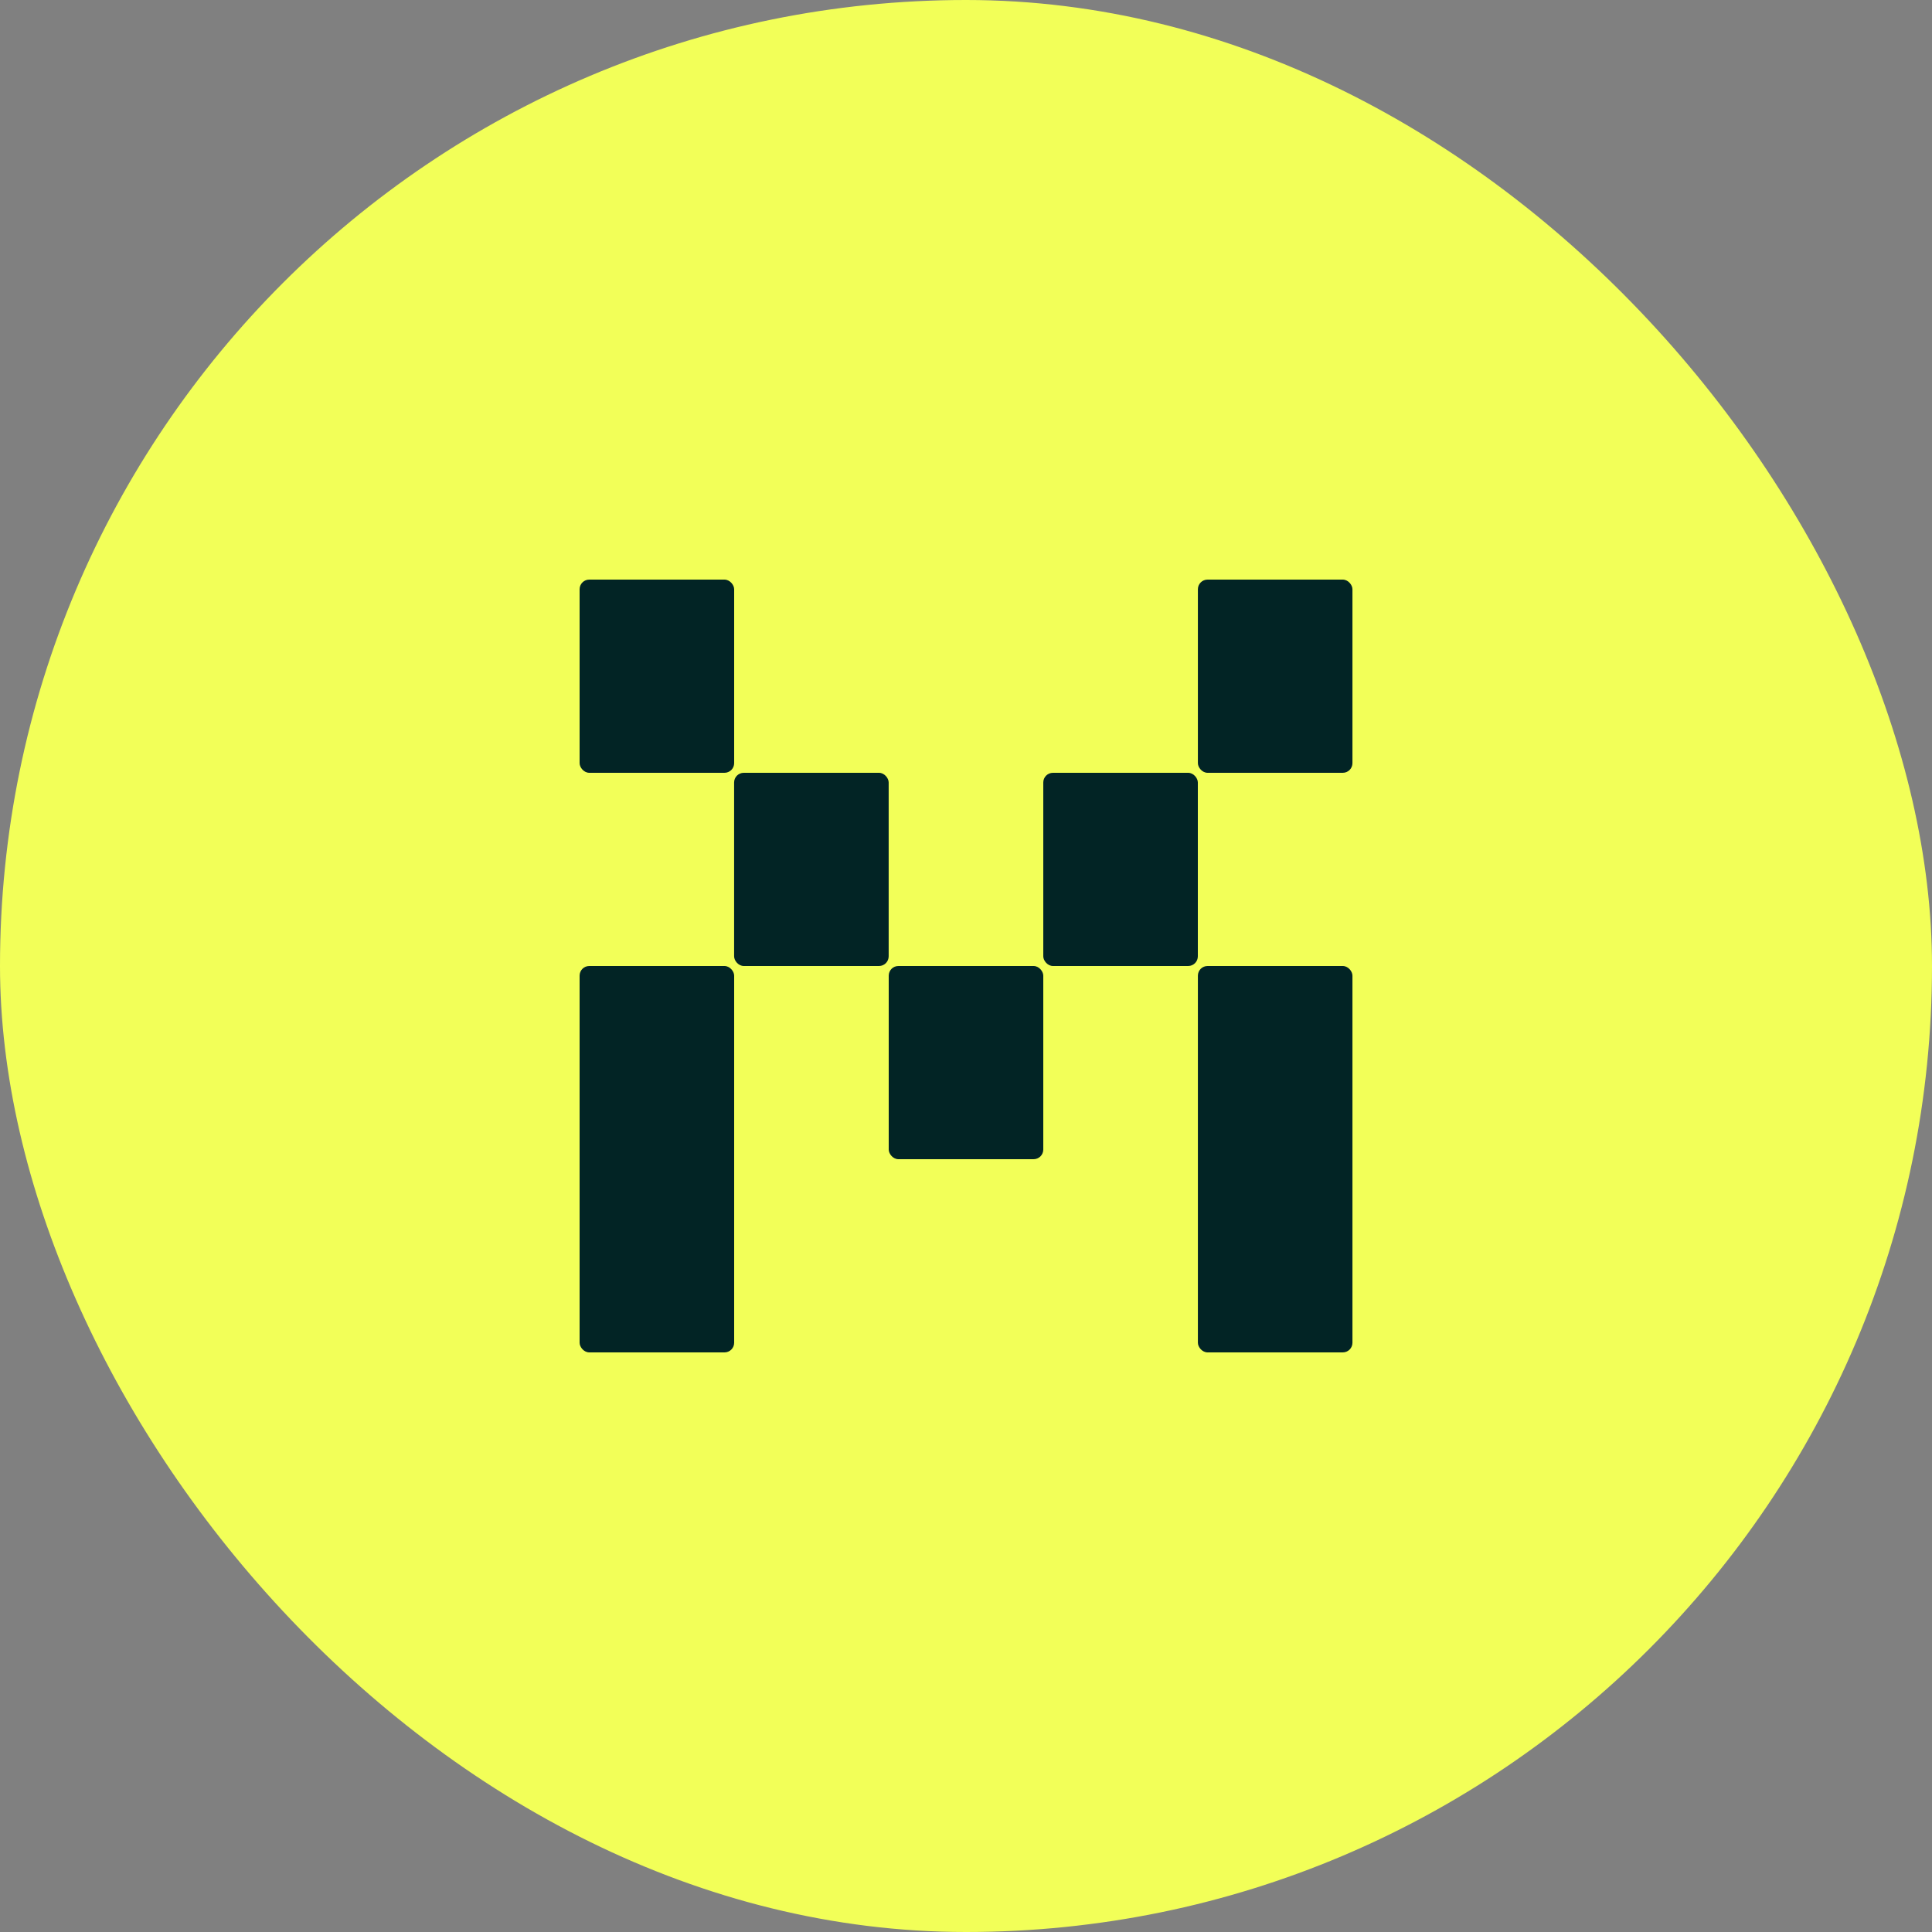
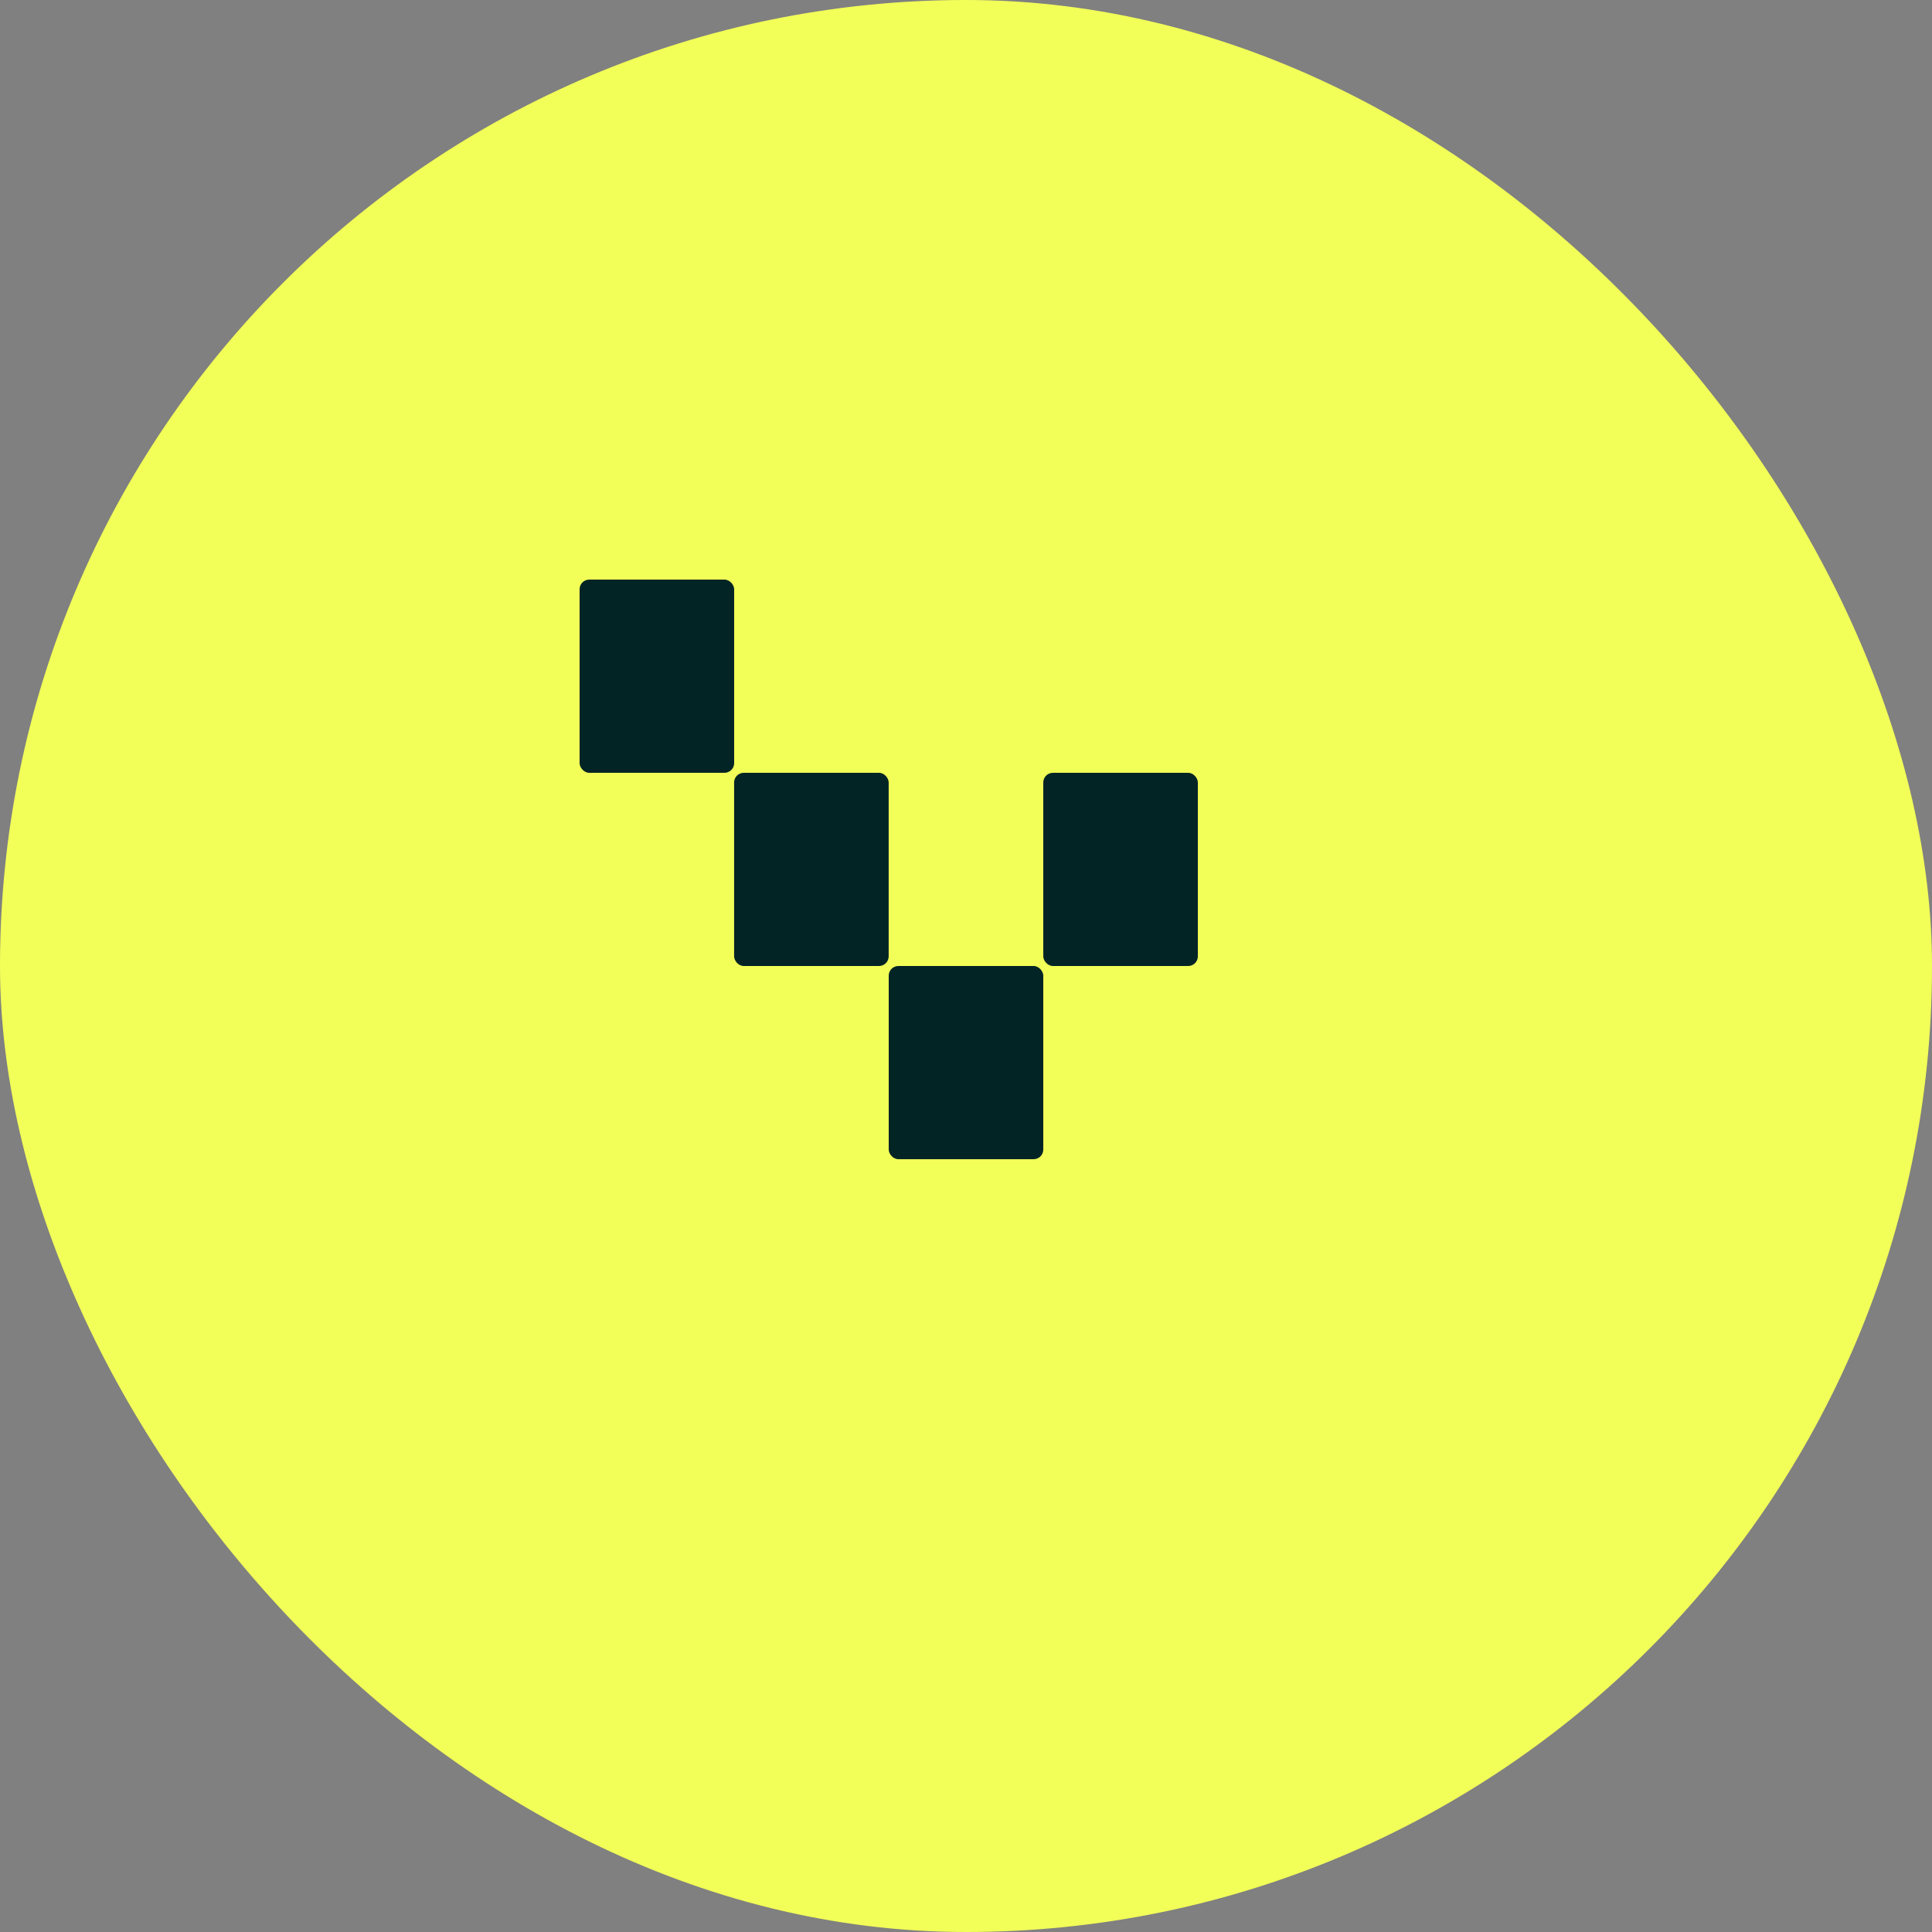
<svg xmlns="http://www.w3.org/2000/svg" width="40" height="40" viewBox="0 0 40 40" fill="none">
  <rect x="0" y="0" width="40" height="40" fill="#808080" stroke="none" />
  <rect width="40" height="40" rx="20" fill="#F2FF58" />
  <rect x="15.199" y="16" width="3.2" height="4" rx="0.2" fill="#022425" />
-   <rect x="12" y="20" width="3.2" height="8" rx="0.2" fill="#022425" />
  <rect x="12" y="12" width="3.2" height="4" rx="0.2" fill="#022425" />
  <rect x="21.6" y="16" width="3.2" height="4" rx="0.2" fill="#022425" />
  <rect x="18.4" y="20" width="3.2" height="4" rx="0.2" fill="#022425" />
-   <rect x="24.801" y="20" width="3.2" height="8" rx="0.2" fill="#022425" />
-   <rect x="24.801" y="12" width="3.2" height="4" rx="0.2" fill="#022425" />
</svg>